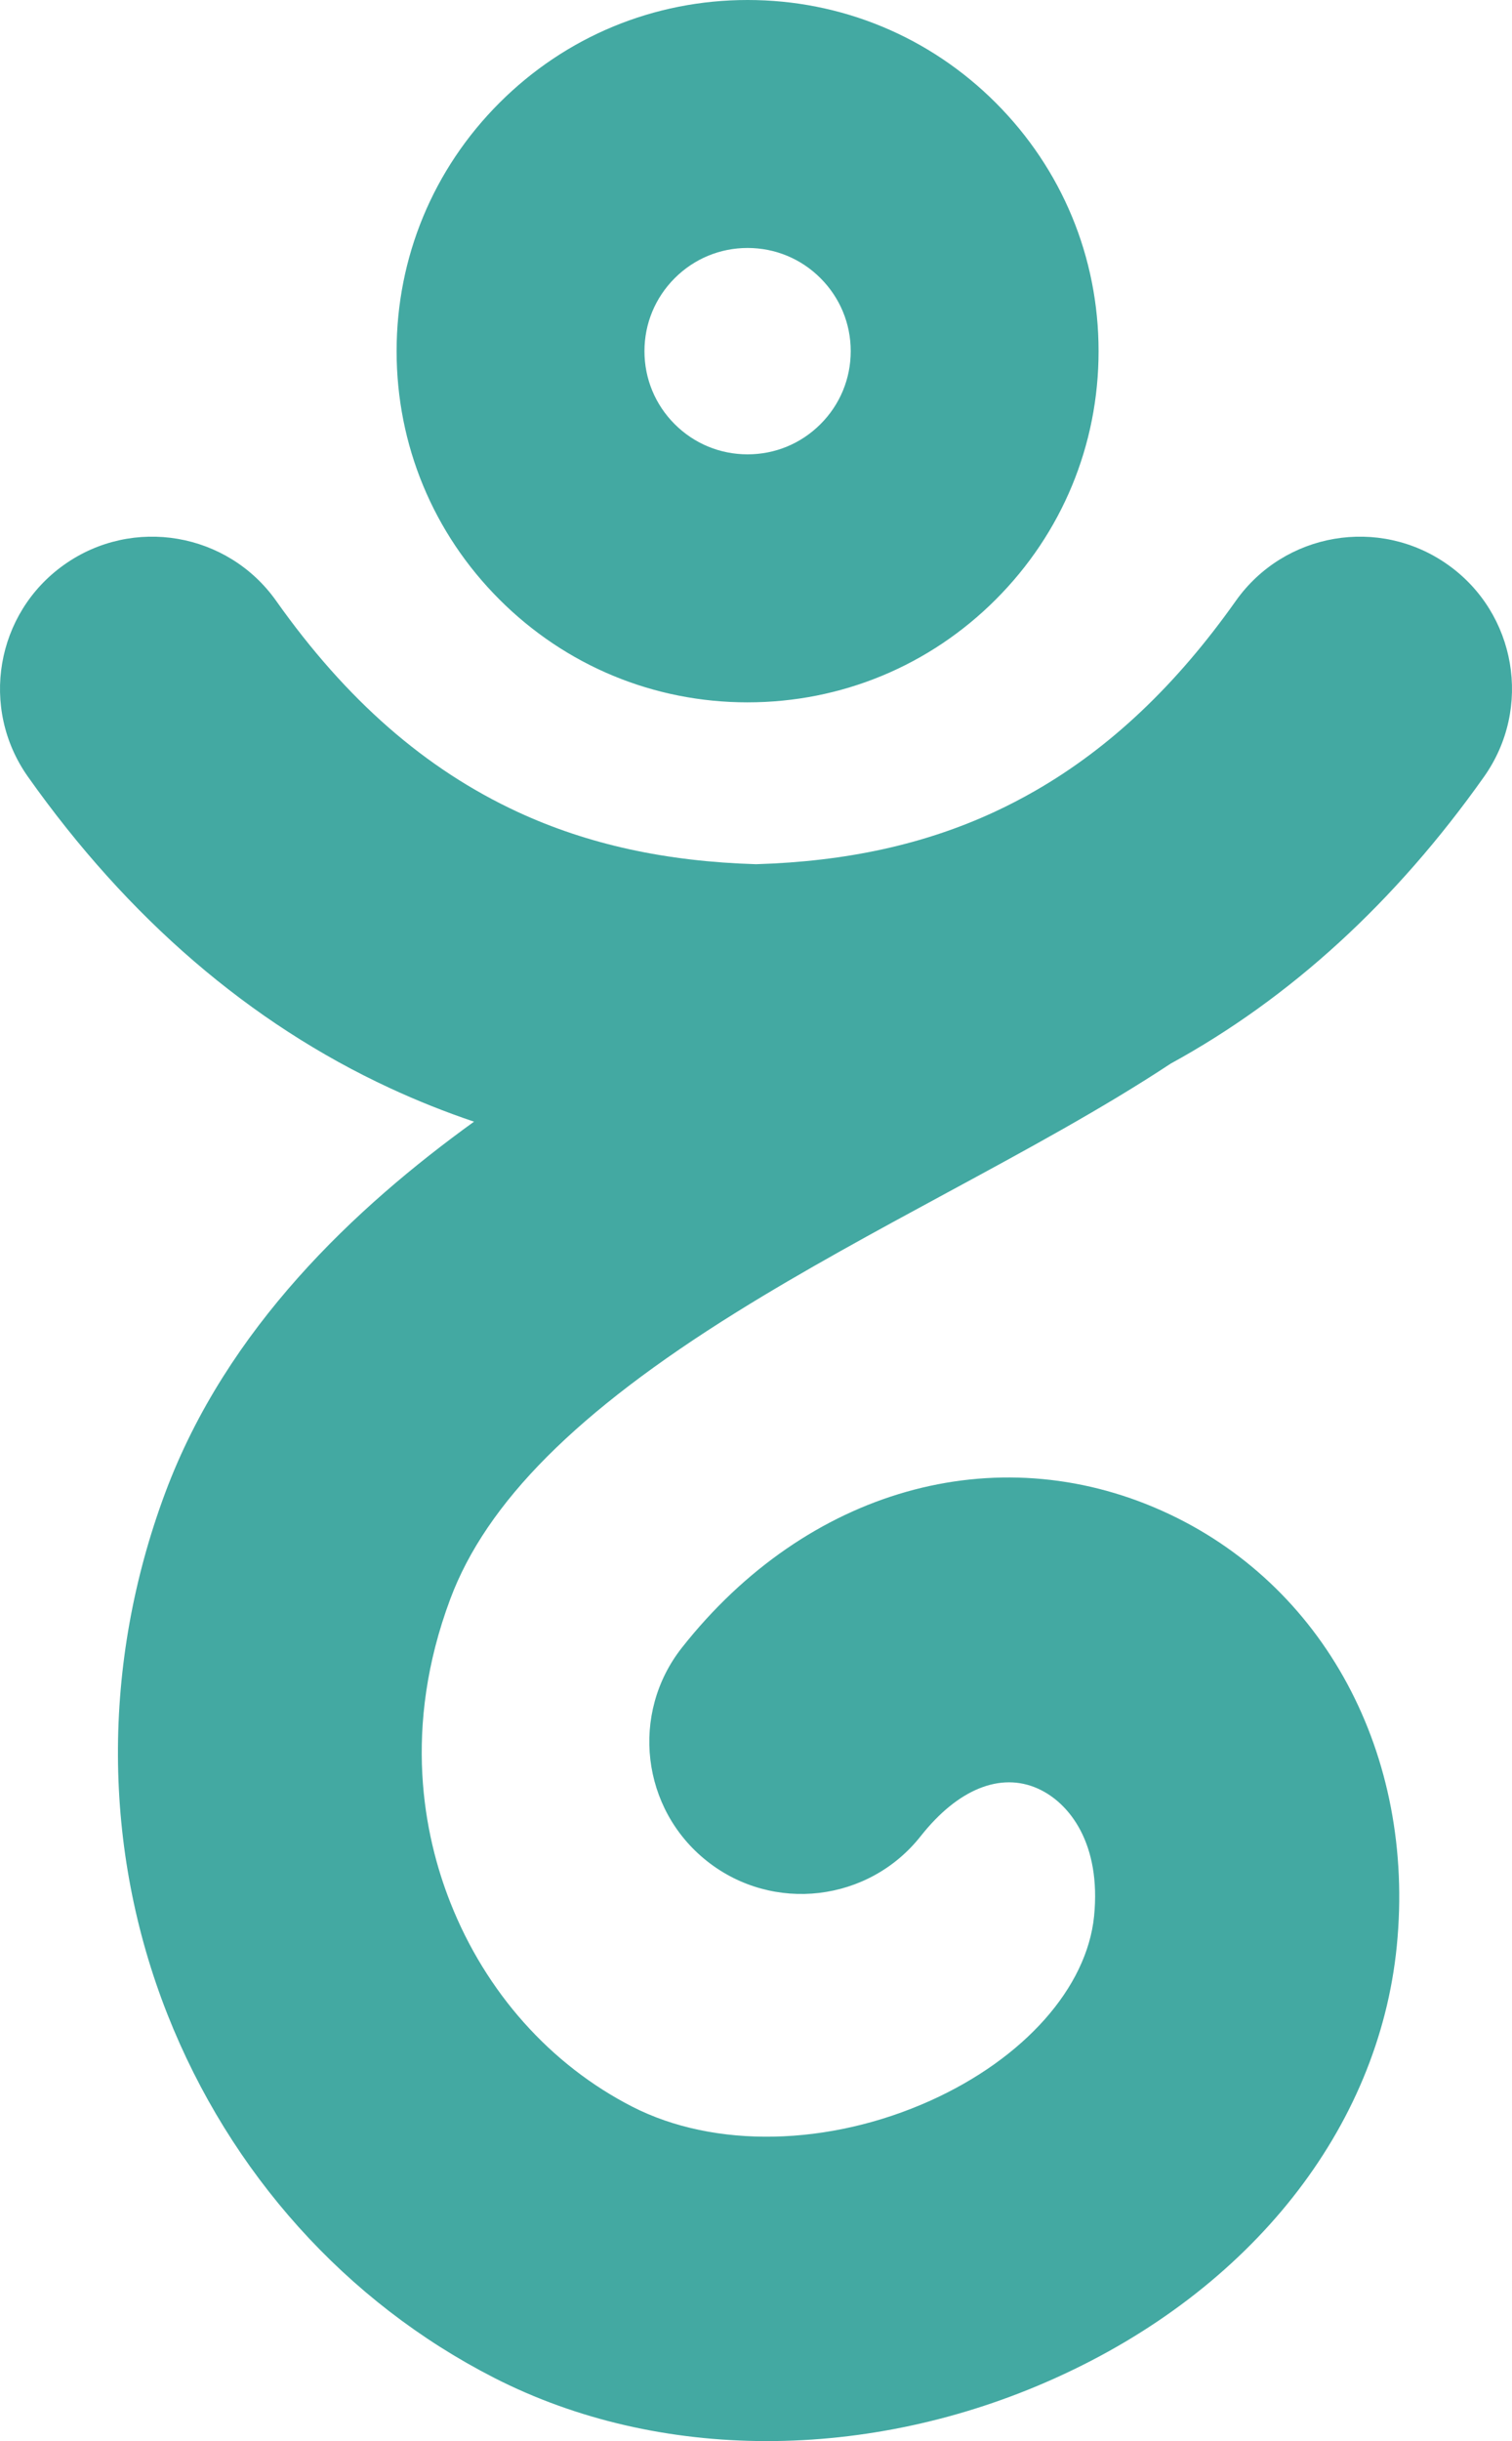
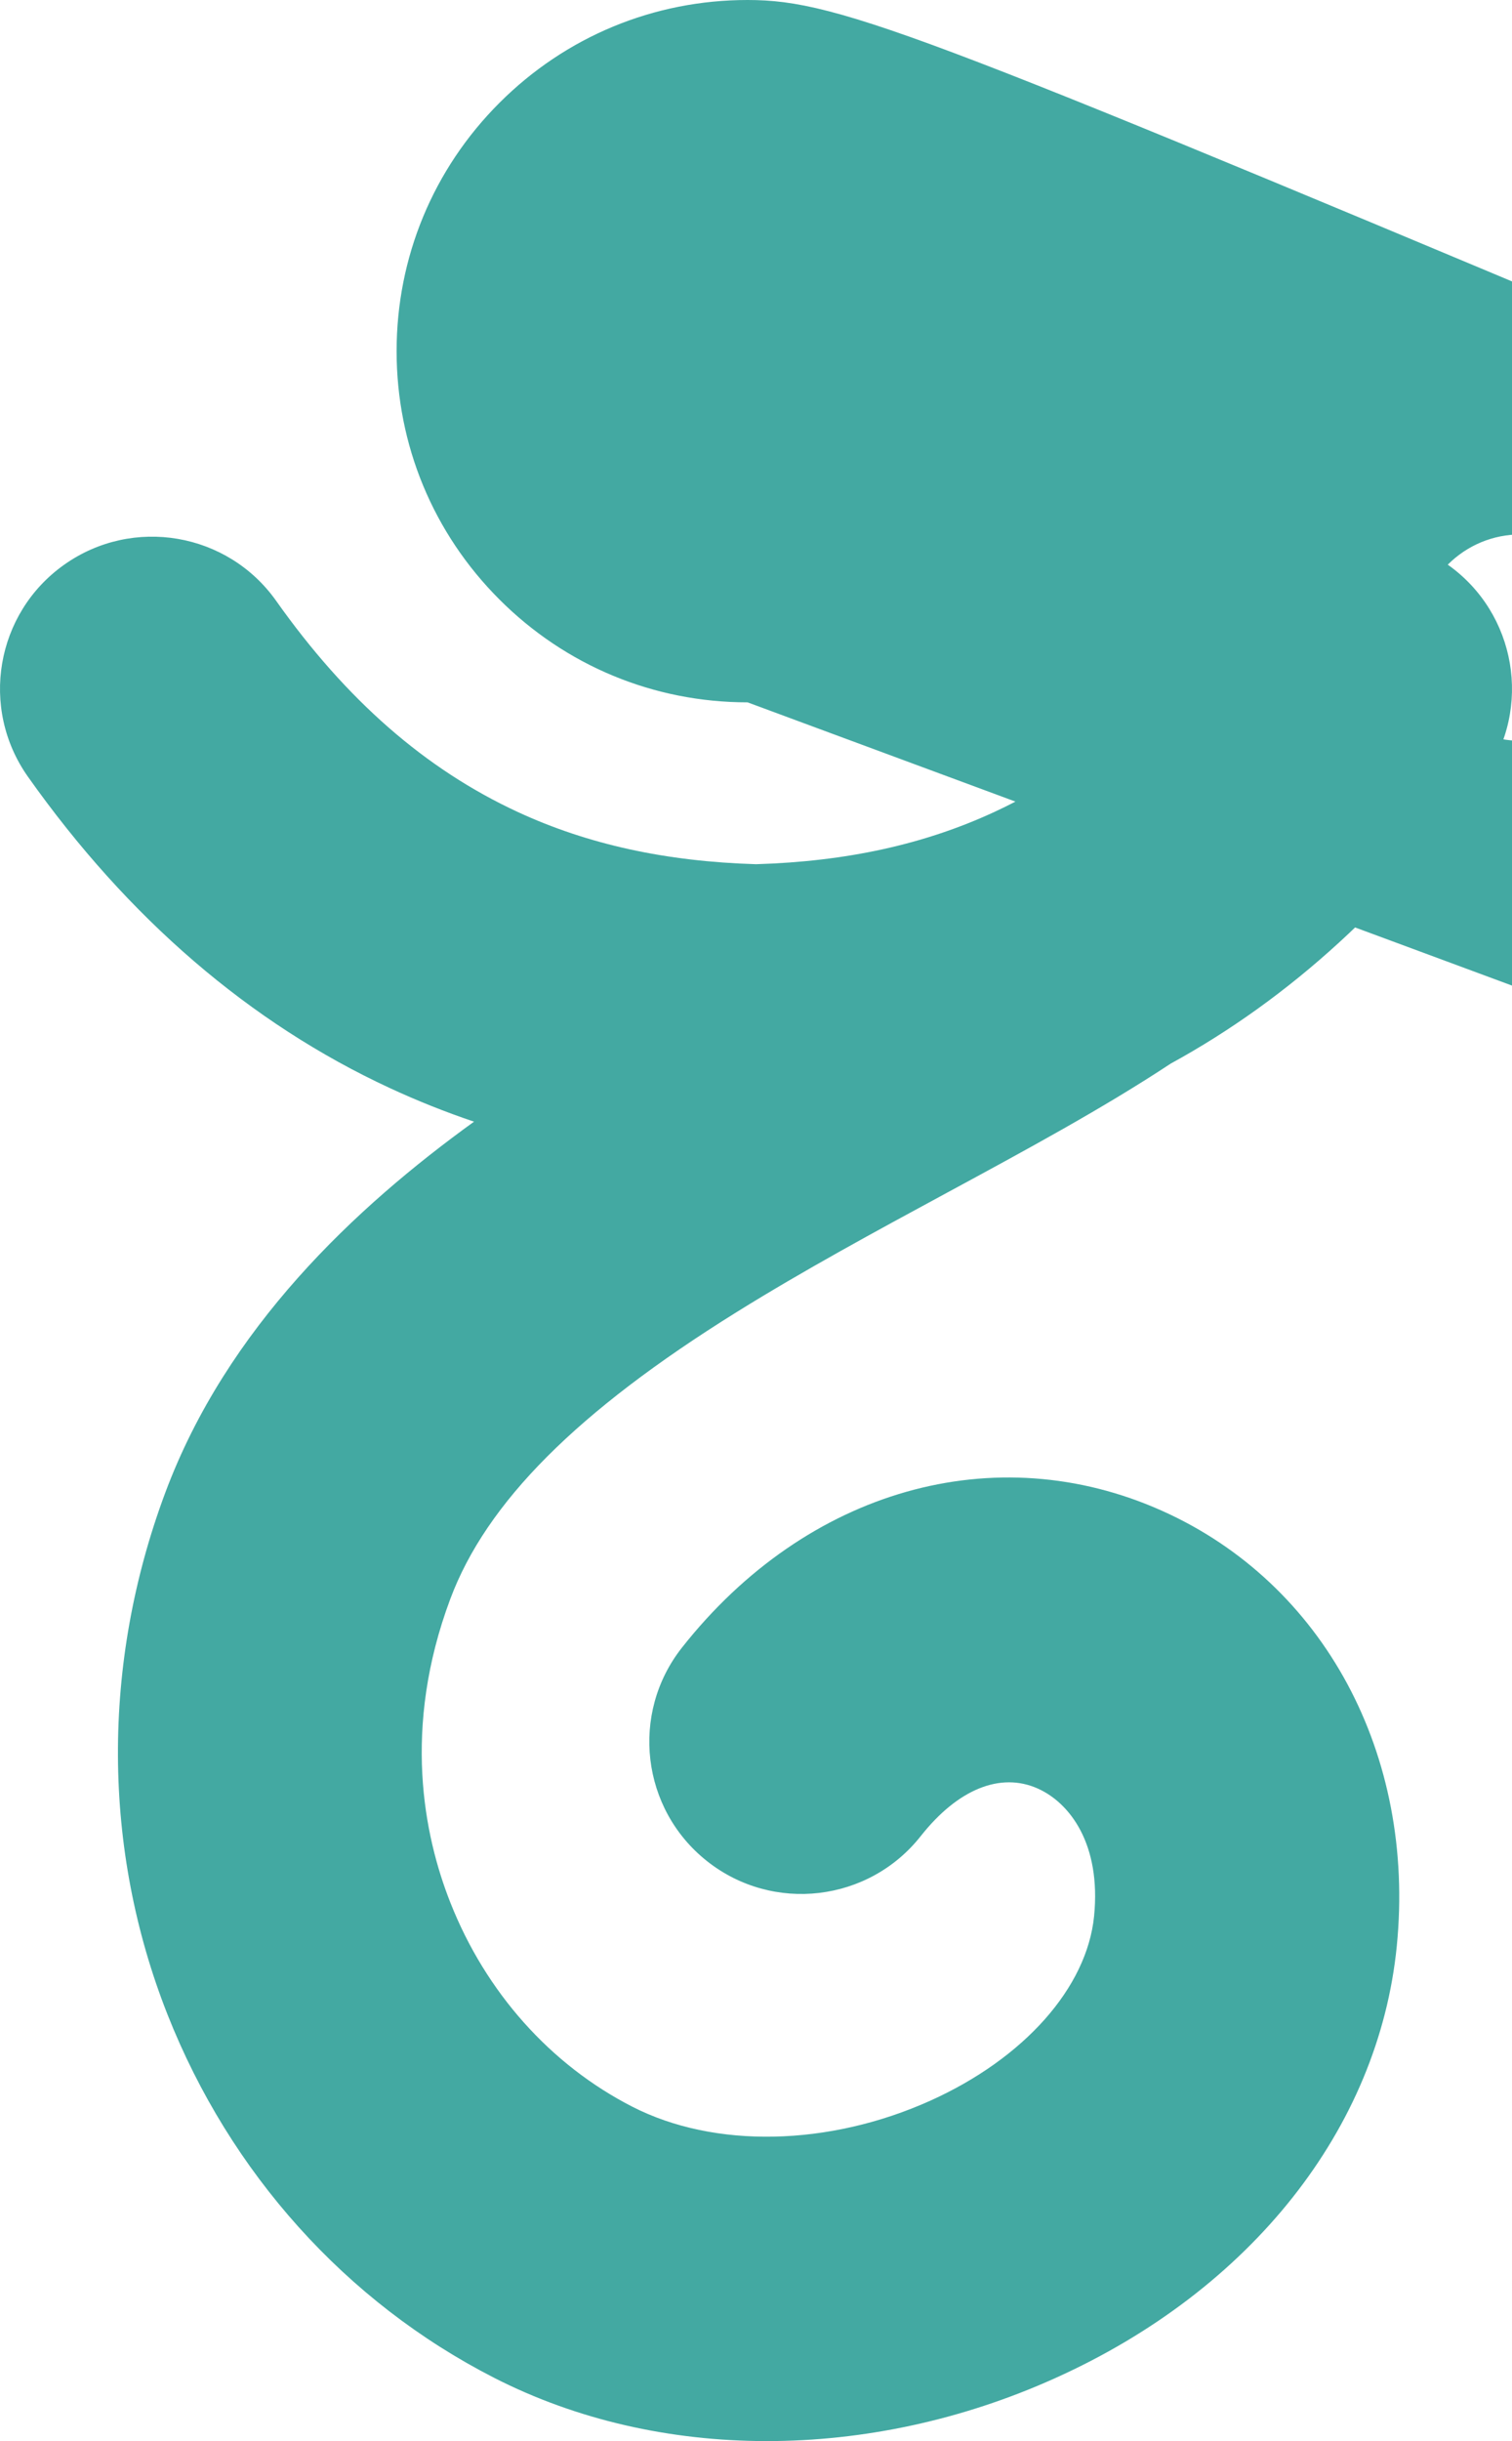
<svg xmlns="http://www.w3.org/2000/svg" xmlns:ns1="http://www.inkscape.org/namespaces/inkscape" xmlns:ns2="http://sodipodi.sourceforge.net/DTD/sodipodi-0.dtd" ns1:version="1.0beta2 (2b71d25, 2019-12-03)" ns2:docname="gandi.svg" xml:space="preserve" id="logo" height="182.232" width="112.93" version="1.1">
  <defs id="defs837" />
  <ns2:namedview ns1:current-layer="logo" ns1:window-maximized="0" ns1:window-y="0" ns1:window-x="0" ns1:cy="91.115752" ns1:cx="-3.0801591" ns1:zoom="1.3846154" showgrid="false" id="namedview835" ns1:window-height="900" ns1:window-width="1440" ns1:pageshadow="2" ns1:pageopacity="0" guidetolerance="10" gridtolerance="10" objecttolerance="10" borderopacity="1" ns1:document-rotation="0" bordercolor="#666666" pagecolor="#ffffff" />
-   <path ns2:nodetypes="ccccccccccccccccccccccccccccccccccscscscscscscscscs" style="fill:#43a9a2;fill-opacity:1;fill-rule:nonzero;stroke:none" d="m 108.133,42.153 c -5.121,-3.626 -12.21,-2.412 -15.834,2.707 -4.449,6.29 -9.375,10.953 -14.979,14.173 -0.517,0.297 -1.041,0.581 -1.57,0.855 -0.487,0.253 -0.982,0.494 -1.48,0.725 -5.233,2.425 -11.062,3.699 -17.799,3.901 C 49.731,64.312 43.899,63.038 38.664,60.613 31.77,57.418 25.872,52.265 20.63,44.86 17.007,39.741 9.918,38.527 4.799,42.153 c -5.121,3.622 -6.335,10.711 -2.711,15.832 7.488,10.581 16.581,18.401 27.027,23.24 2.052,0.951 4.145,1.787 6.29,2.509 -8.872,6.407 -18.466,15.387 -23.061,27.698 -4.77,12.776 -4.71,26.608 0.166,38.951 4.679,11.841 13.339,21.471 24.387,27.119 12.308,6.293 27.977,6.307 41.91,0.031 14.623,-6.582 24.16,-18.632 25.516,-32.242 1.423,-14.325 -5.445,-27.08 -17.501,-32.494 -12.487,-5.608 -26.573,-1.605 -35.883,10.194 -3.887,4.924 -3.045,12.067 1.878,15.953 4.925,3.888 12.068,3.044 15.954,-1.879 2.767,-3.505 5.956,-4.798 8.748,-3.544 2.38,1.069 4.732,4.134 4.197,9.524 -0.533,5.336 -5.22,10.617 -12.233,13.775 -7.589,3.413 -16.115,3.588 -22.248,0.453 -6.122,-3.131 -10.951,-8.543 -13.597,-15.239 -1.987,-5.026 -3.602,-13.042 -0.011,-22.657 2.693,-7.212 9.481,-14.017 21.363,-21.41 5.044,-3.14 10.453,-6.067 15.683,-8.897 6.031,-3.264 11.747,-6.358 16.767,-9.672 8.933,-4.886 16.791,-12.074 23.401,-21.414 3.625,-5.121 2.411,-12.21 -2.709,-15.832 z M 50.391,20.769 c 1.454,-1.455 3.389,-2.258 5.445,-2.258 2.059,0 3.994,0.802 5.447,2.256 1.455,1.457 2.257,3.389 2.257,5.447 0,2.059 -0.802,3.993 -2.256,5.446 -1.455,1.457 -3.39,2.258 -5.448,2.258 -2.056,0 -3.991,-0.801 -5.445,-2.255 -1.455,-1.455 -2.257,-3.389 -2.257,-5.448 0,-2.058 0.802,-3.99 2.257,-5.446 z m 5.445,31.662 c 7.003,0 13.588,-2.727 18.539,-7.68 4.95,-4.95 7.677,-11.532 7.677,-18.537 0,-7.003 -2.727,-13.585 -7.679,-18.538 C 69.424,2.727 62.839,0 55.837,0 48.836,0 42.252,2.727 37.3,7.68 32.349,12.63 29.622,19.213 29.622,26.215 c 0,7.003 2.727,13.587 7.679,18.537 4.951,4.952 11.535,7.68 18.536,7.68 z" id="gandi" ns1:connector-curvature="0" />
+   <path ns2:nodetypes="ccccccccccccccccccccccccccccccccccscscscscscscscscs" style="fill:#43a9a2;fill-opacity:1;fill-rule:nonzero;stroke:none" d="m 108.133,42.153 c -5.121,-3.626 -12.21,-2.412 -15.834,2.707 -4.449,6.29 -9.375,10.953 -14.979,14.173 -0.517,0.297 -1.041,0.581 -1.57,0.855 -0.487,0.253 -0.982,0.494 -1.48,0.725 -5.233,2.425 -11.062,3.699 -17.799,3.901 C 49.731,64.312 43.899,63.038 38.664,60.613 31.77,57.418 25.872,52.265 20.63,44.86 17.007,39.741 9.918,38.527 4.799,42.153 c -5.121,3.622 -6.335,10.711 -2.711,15.832 7.488,10.581 16.581,18.401 27.027,23.24 2.052,0.951 4.145,1.787 6.29,2.509 -8.872,6.407 -18.466,15.387 -23.061,27.698 -4.77,12.776 -4.71,26.608 0.166,38.951 4.679,11.841 13.339,21.471 24.387,27.119 12.308,6.293 27.977,6.307 41.91,0.031 14.623,-6.582 24.16,-18.632 25.516,-32.242 1.423,-14.325 -5.445,-27.08 -17.501,-32.494 -12.487,-5.608 -26.573,-1.605 -35.883,10.194 -3.887,4.924 -3.045,12.067 1.878,15.953 4.925,3.888 12.068,3.044 15.954,-1.879 2.767,-3.505 5.956,-4.798 8.748,-3.544 2.38,1.069 4.732,4.134 4.197,9.524 -0.533,5.336 -5.22,10.617 -12.233,13.775 -7.589,3.413 -16.115,3.588 -22.248,0.453 -6.122,-3.131 -10.951,-8.543 -13.597,-15.239 -1.987,-5.026 -3.602,-13.042 -0.011,-22.657 2.693,-7.212 9.481,-14.017 21.363,-21.41 5.044,-3.14 10.453,-6.067 15.683,-8.897 6.031,-3.264 11.747,-6.358 16.767,-9.672 8.933,-4.886 16.791,-12.074 23.401,-21.414 3.625,-5.121 2.411,-12.21 -2.709,-15.832 z c 1.454,-1.455 3.389,-2.258 5.445,-2.258 2.059,0 3.994,0.802 5.447,2.256 1.455,1.457 2.257,3.389 2.257,5.447 0,2.059 -0.802,3.993 -2.256,5.446 -1.455,1.457 -3.39,2.258 -5.448,2.258 -2.056,0 -3.991,-0.801 -5.445,-2.255 -1.455,-1.455 -2.257,-3.389 -2.257,-5.448 0,-2.058 0.802,-3.99 2.257,-5.446 z m 5.445,31.662 c 7.003,0 13.588,-2.727 18.539,-7.68 4.95,-4.95 7.677,-11.532 7.677,-18.537 0,-7.003 -2.727,-13.585 -7.679,-18.538 C 69.424,2.727 62.839,0 55.837,0 48.836,0 42.252,2.727 37.3,7.68 32.349,12.63 29.622,19.213 29.622,26.215 c 0,7.003 2.727,13.587 7.679,18.537 4.951,4.952 11.535,7.68 18.536,7.68 z" id="gandi" ns1:connector-curvature="0" />
</svg>